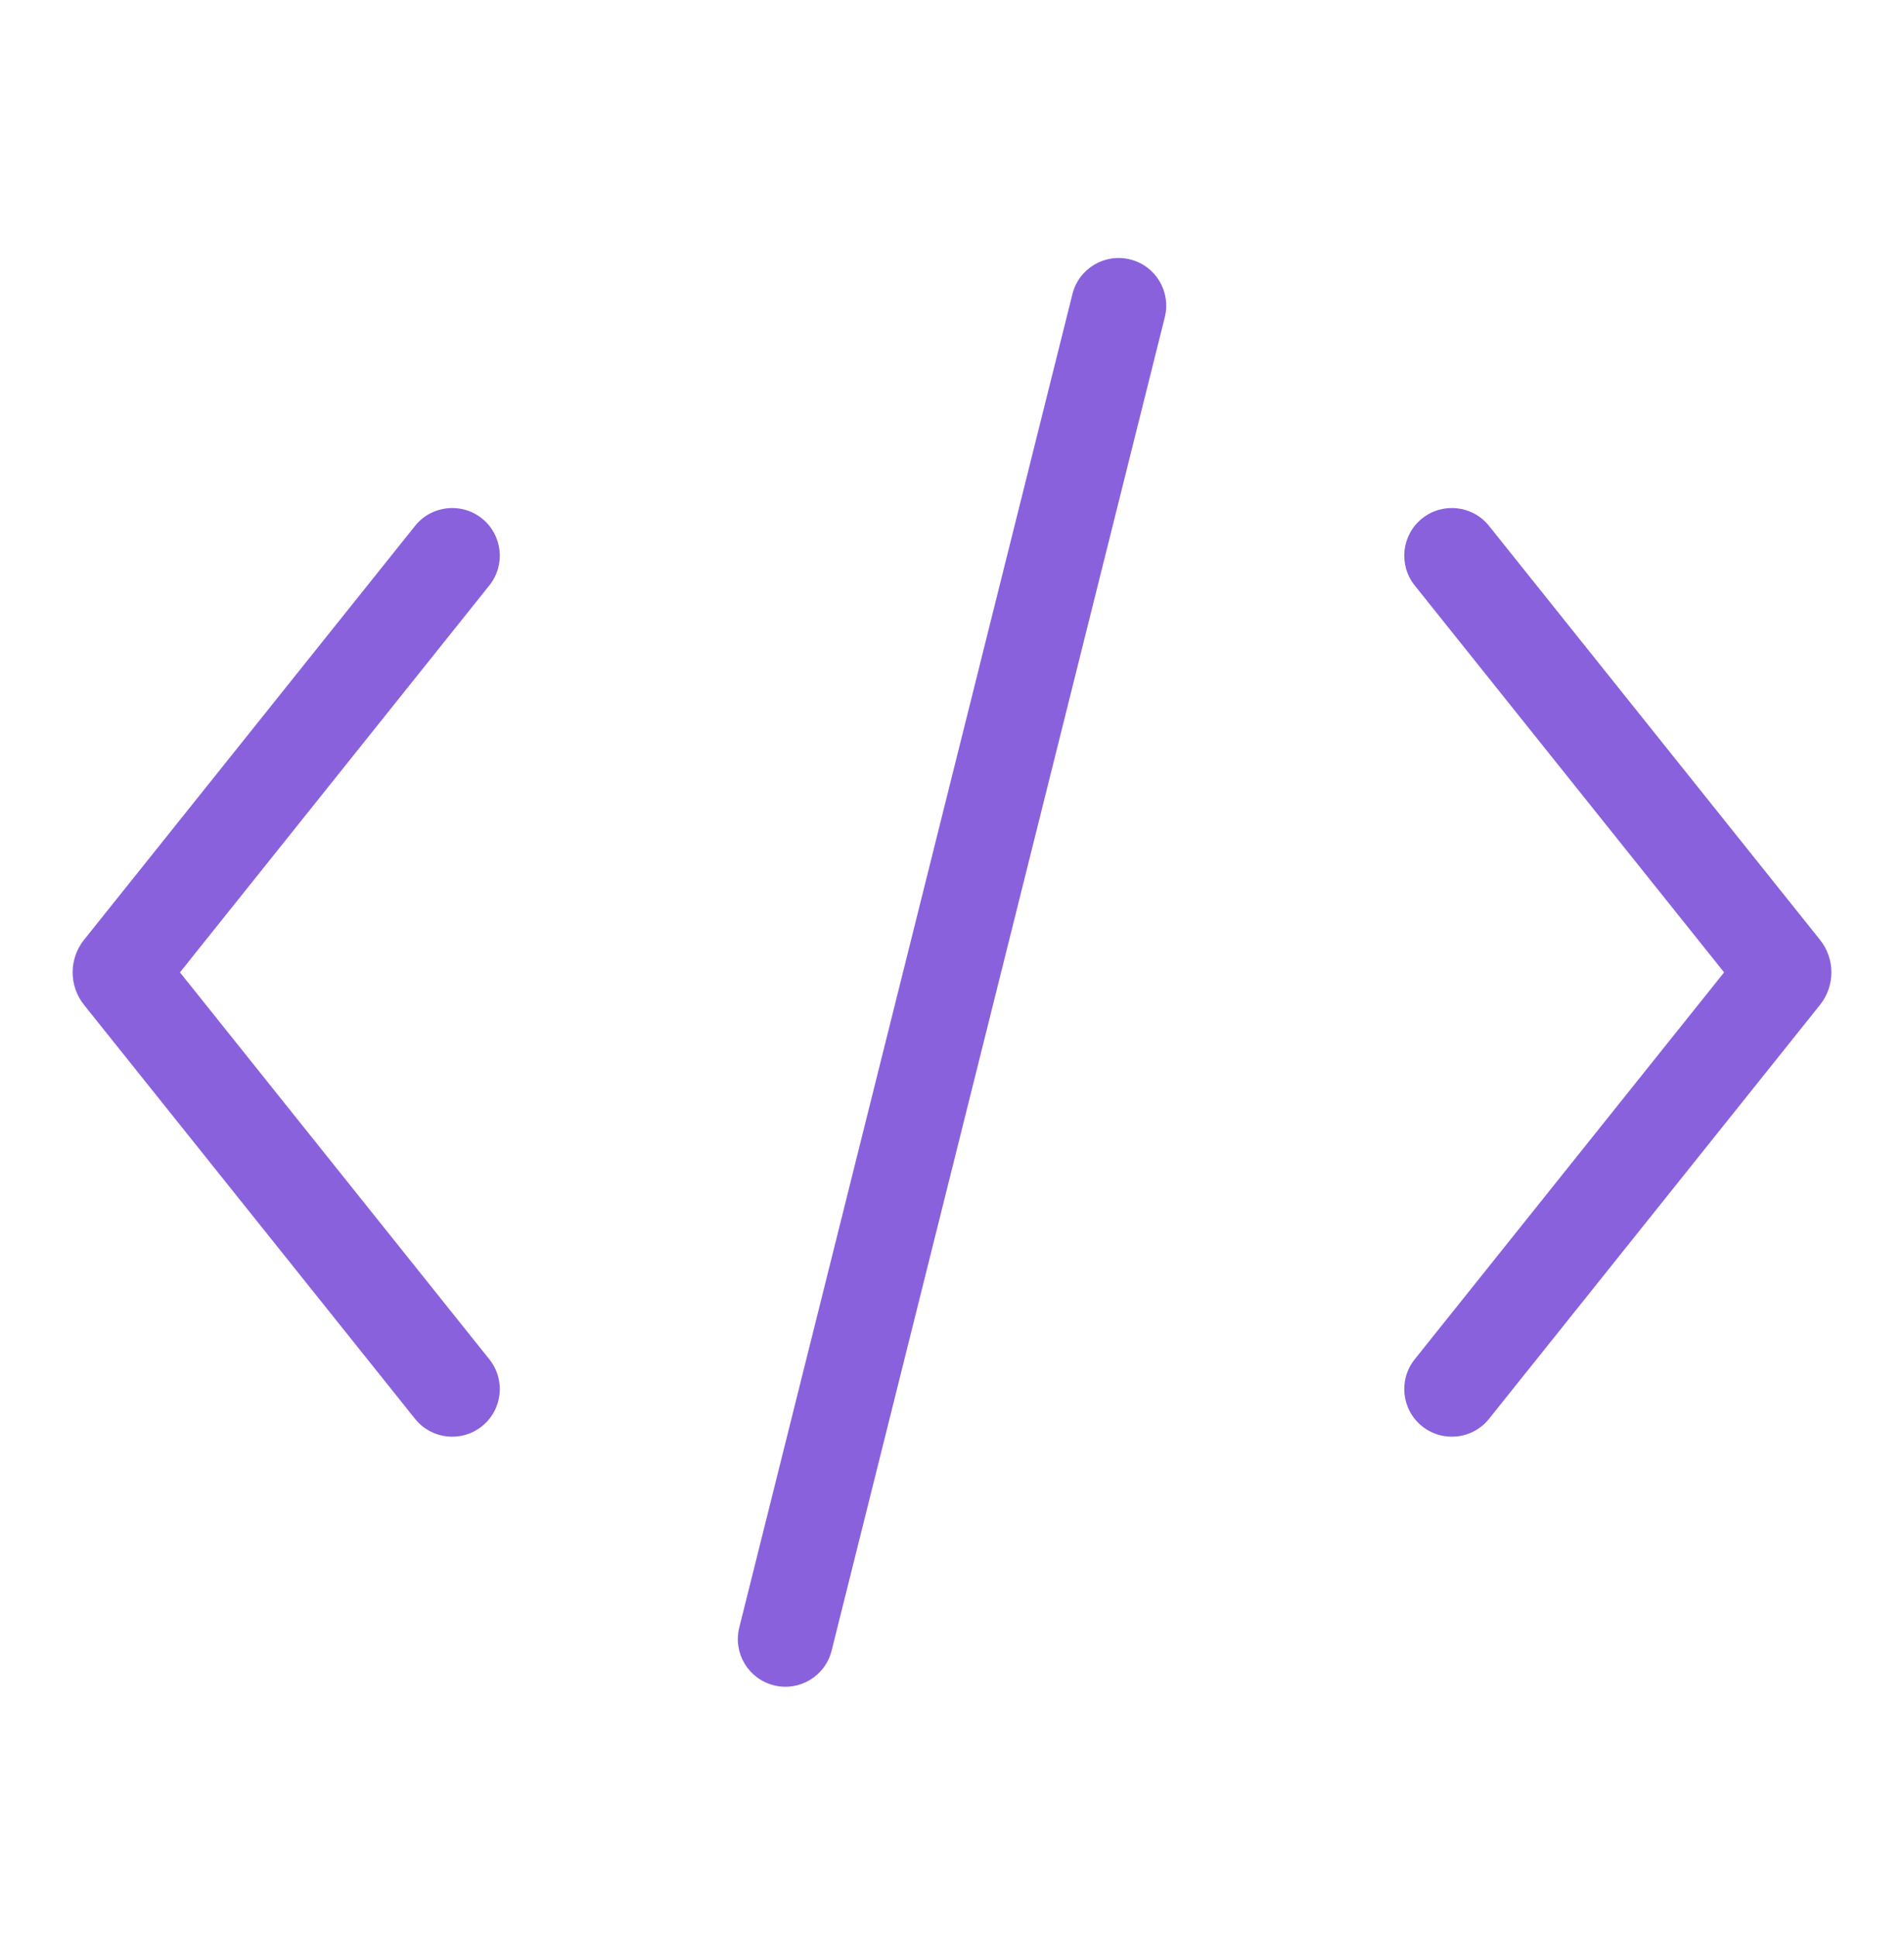
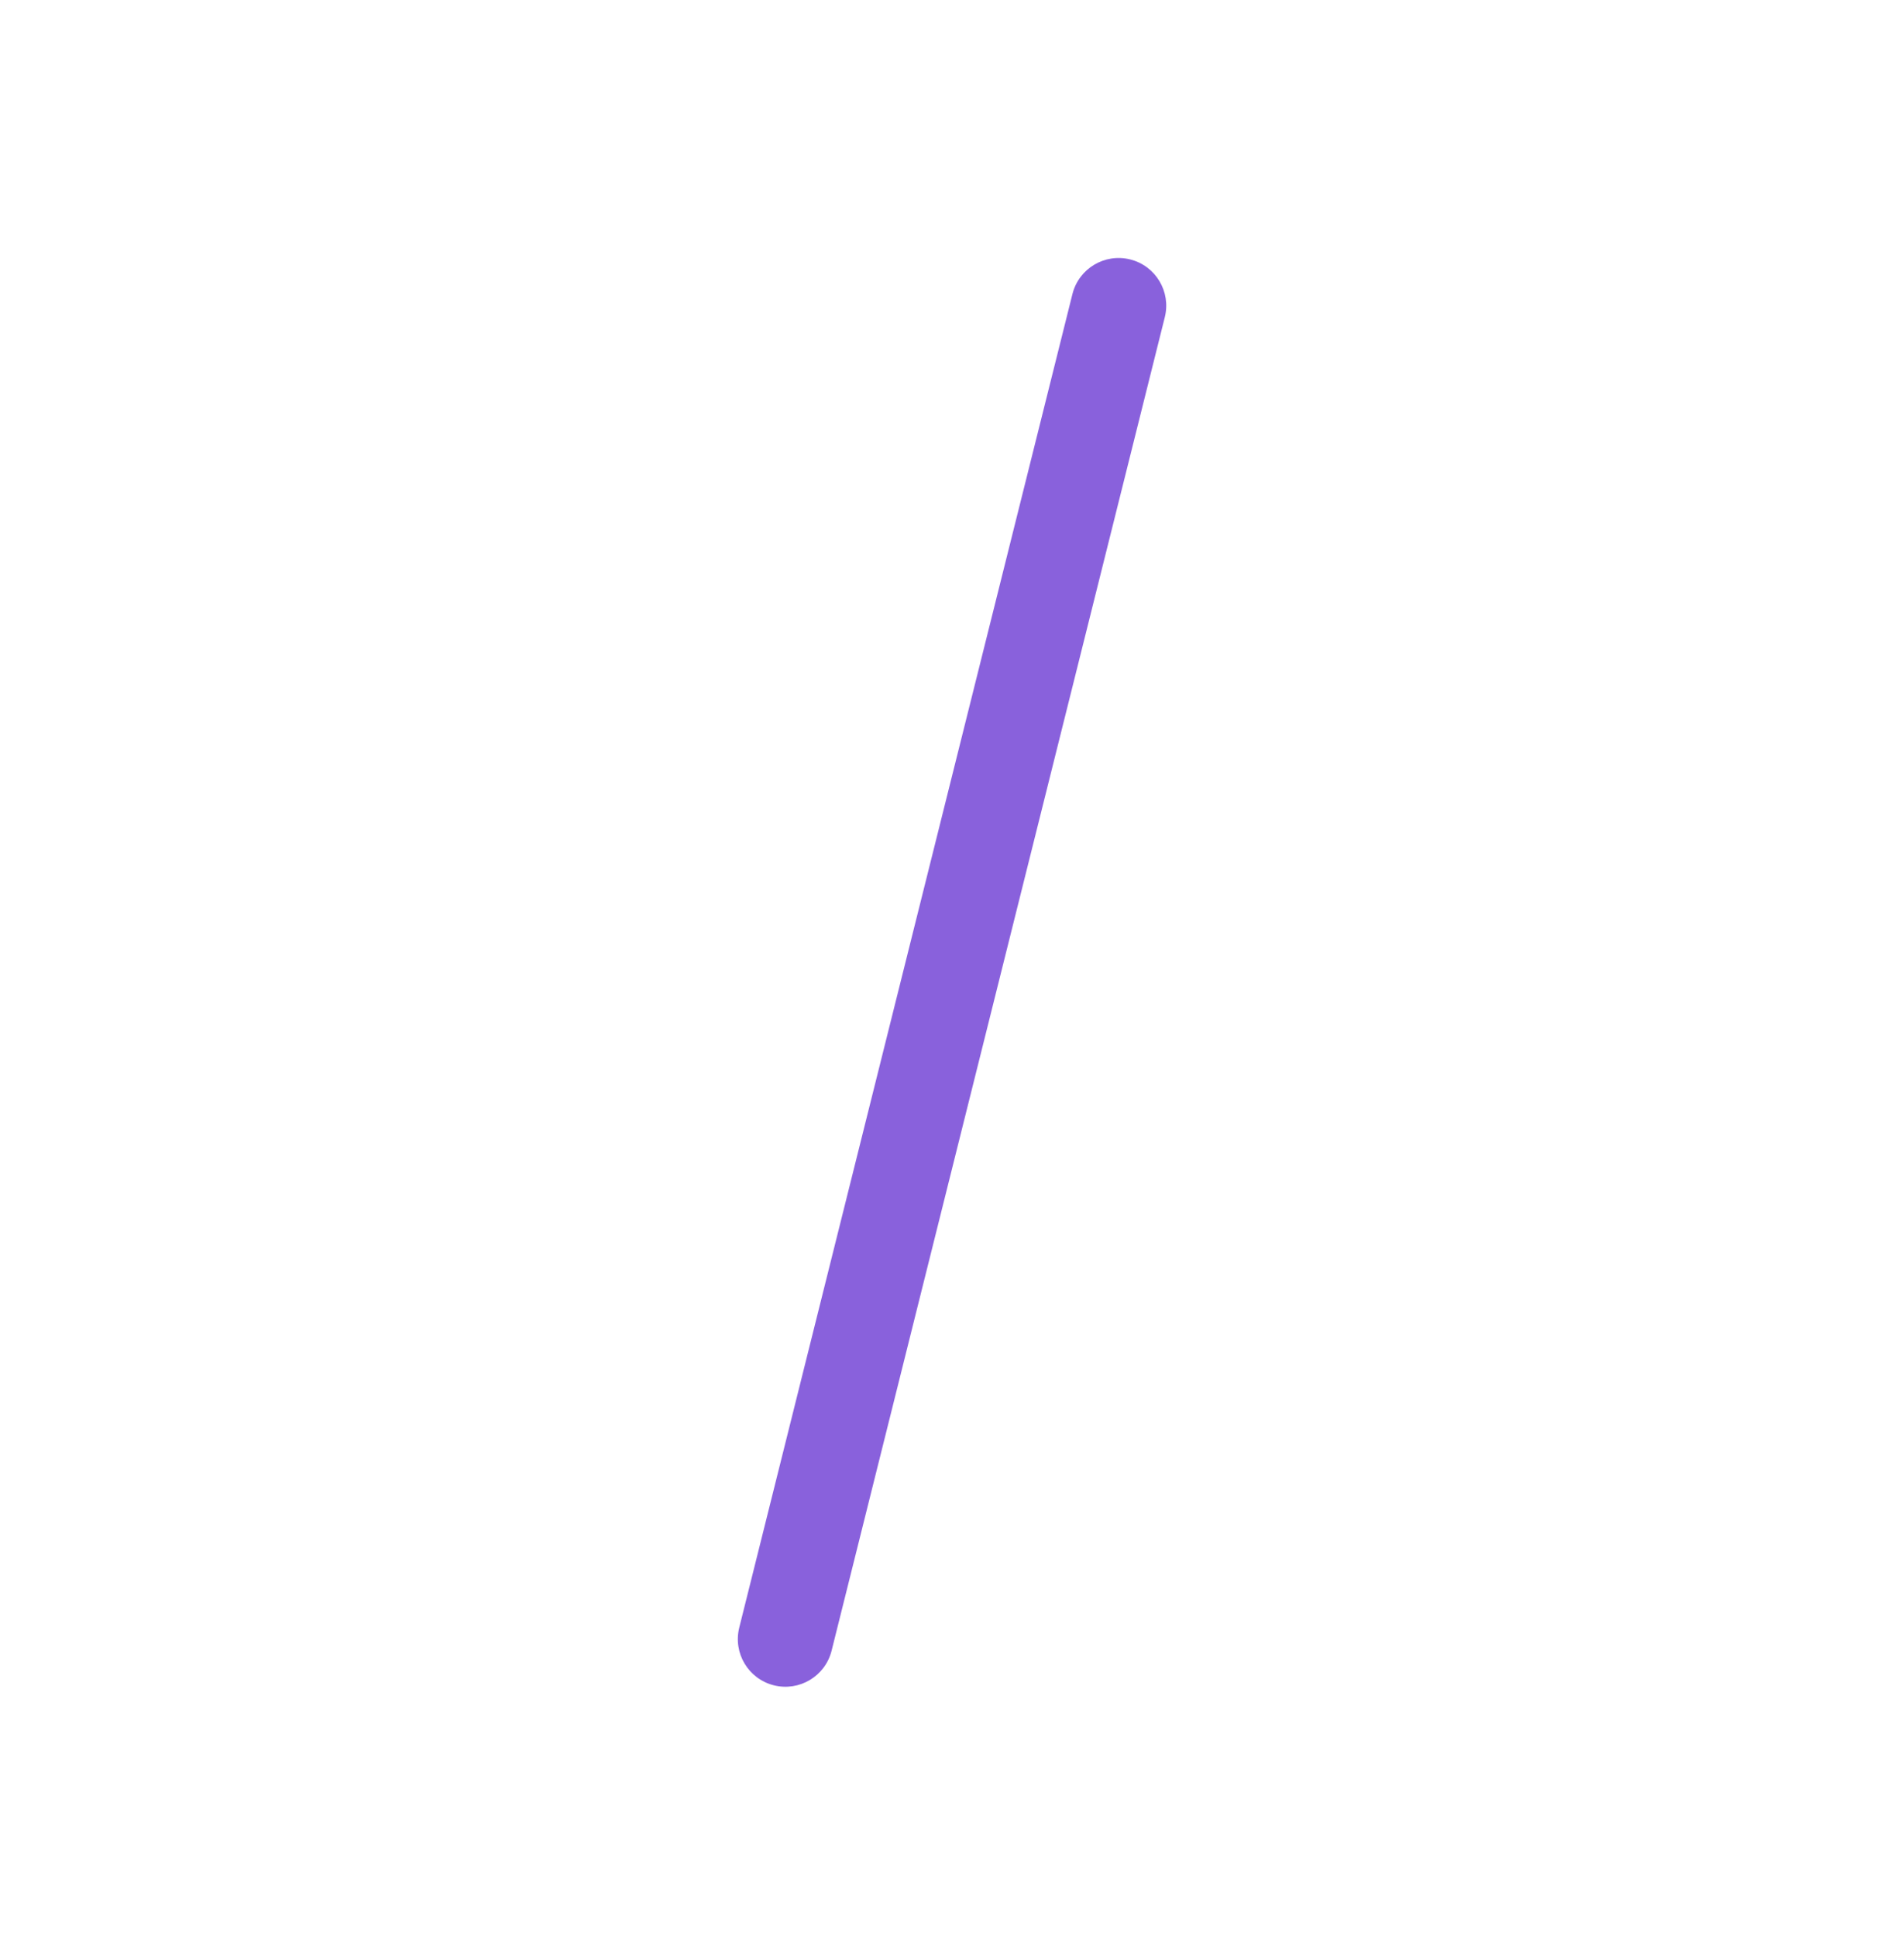
<svg xmlns="http://www.w3.org/2000/svg" width="60" height="61" viewBox="0 0 60 61" fill="none">
  <path d="M36.706 9.99C36.907 9.186 36.418 8.372 35.615 8.171C34.811 7.97 33.996 8.458 33.795 9.262L23.296 51.262C23.095 52.066 23.583 52.88 24.387 53.081C25.191 53.282 26.005 52.793 26.206 51.99L36.706 9.99Z" fill="#8961DC" />
-   <path d="M44.815 44.922C44.168 44.405 44.063 43.461 44.58 42.814L54.331 30.626L44.58 18.438C44.063 17.791 44.168 16.847 44.815 16.329C45.462 15.812 46.406 15.917 46.923 16.564L57.353 29.601C57.832 30.2 57.832 31.051 57.353 31.65L46.923 44.688C46.406 45.335 45.462 45.44 44.815 44.922Z" fill="#8961DC" />
-   <path d="M15.187 16.329C15.834 16.847 15.939 17.791 15.421 18.438L5.671 30.626L15.421 42.814C15.939 43.461 15.834 44.405 15.187 44.922C14.54 45.44 13.596 45.335 13.079 44.688L2.648 31.65C2.169 31.051 2.169 30.2 2.648 29.601L13.079 16.564C13.596 15.917 14.54 15.812 15.187 16.329Z" fill="#8961DC" />
</svg>